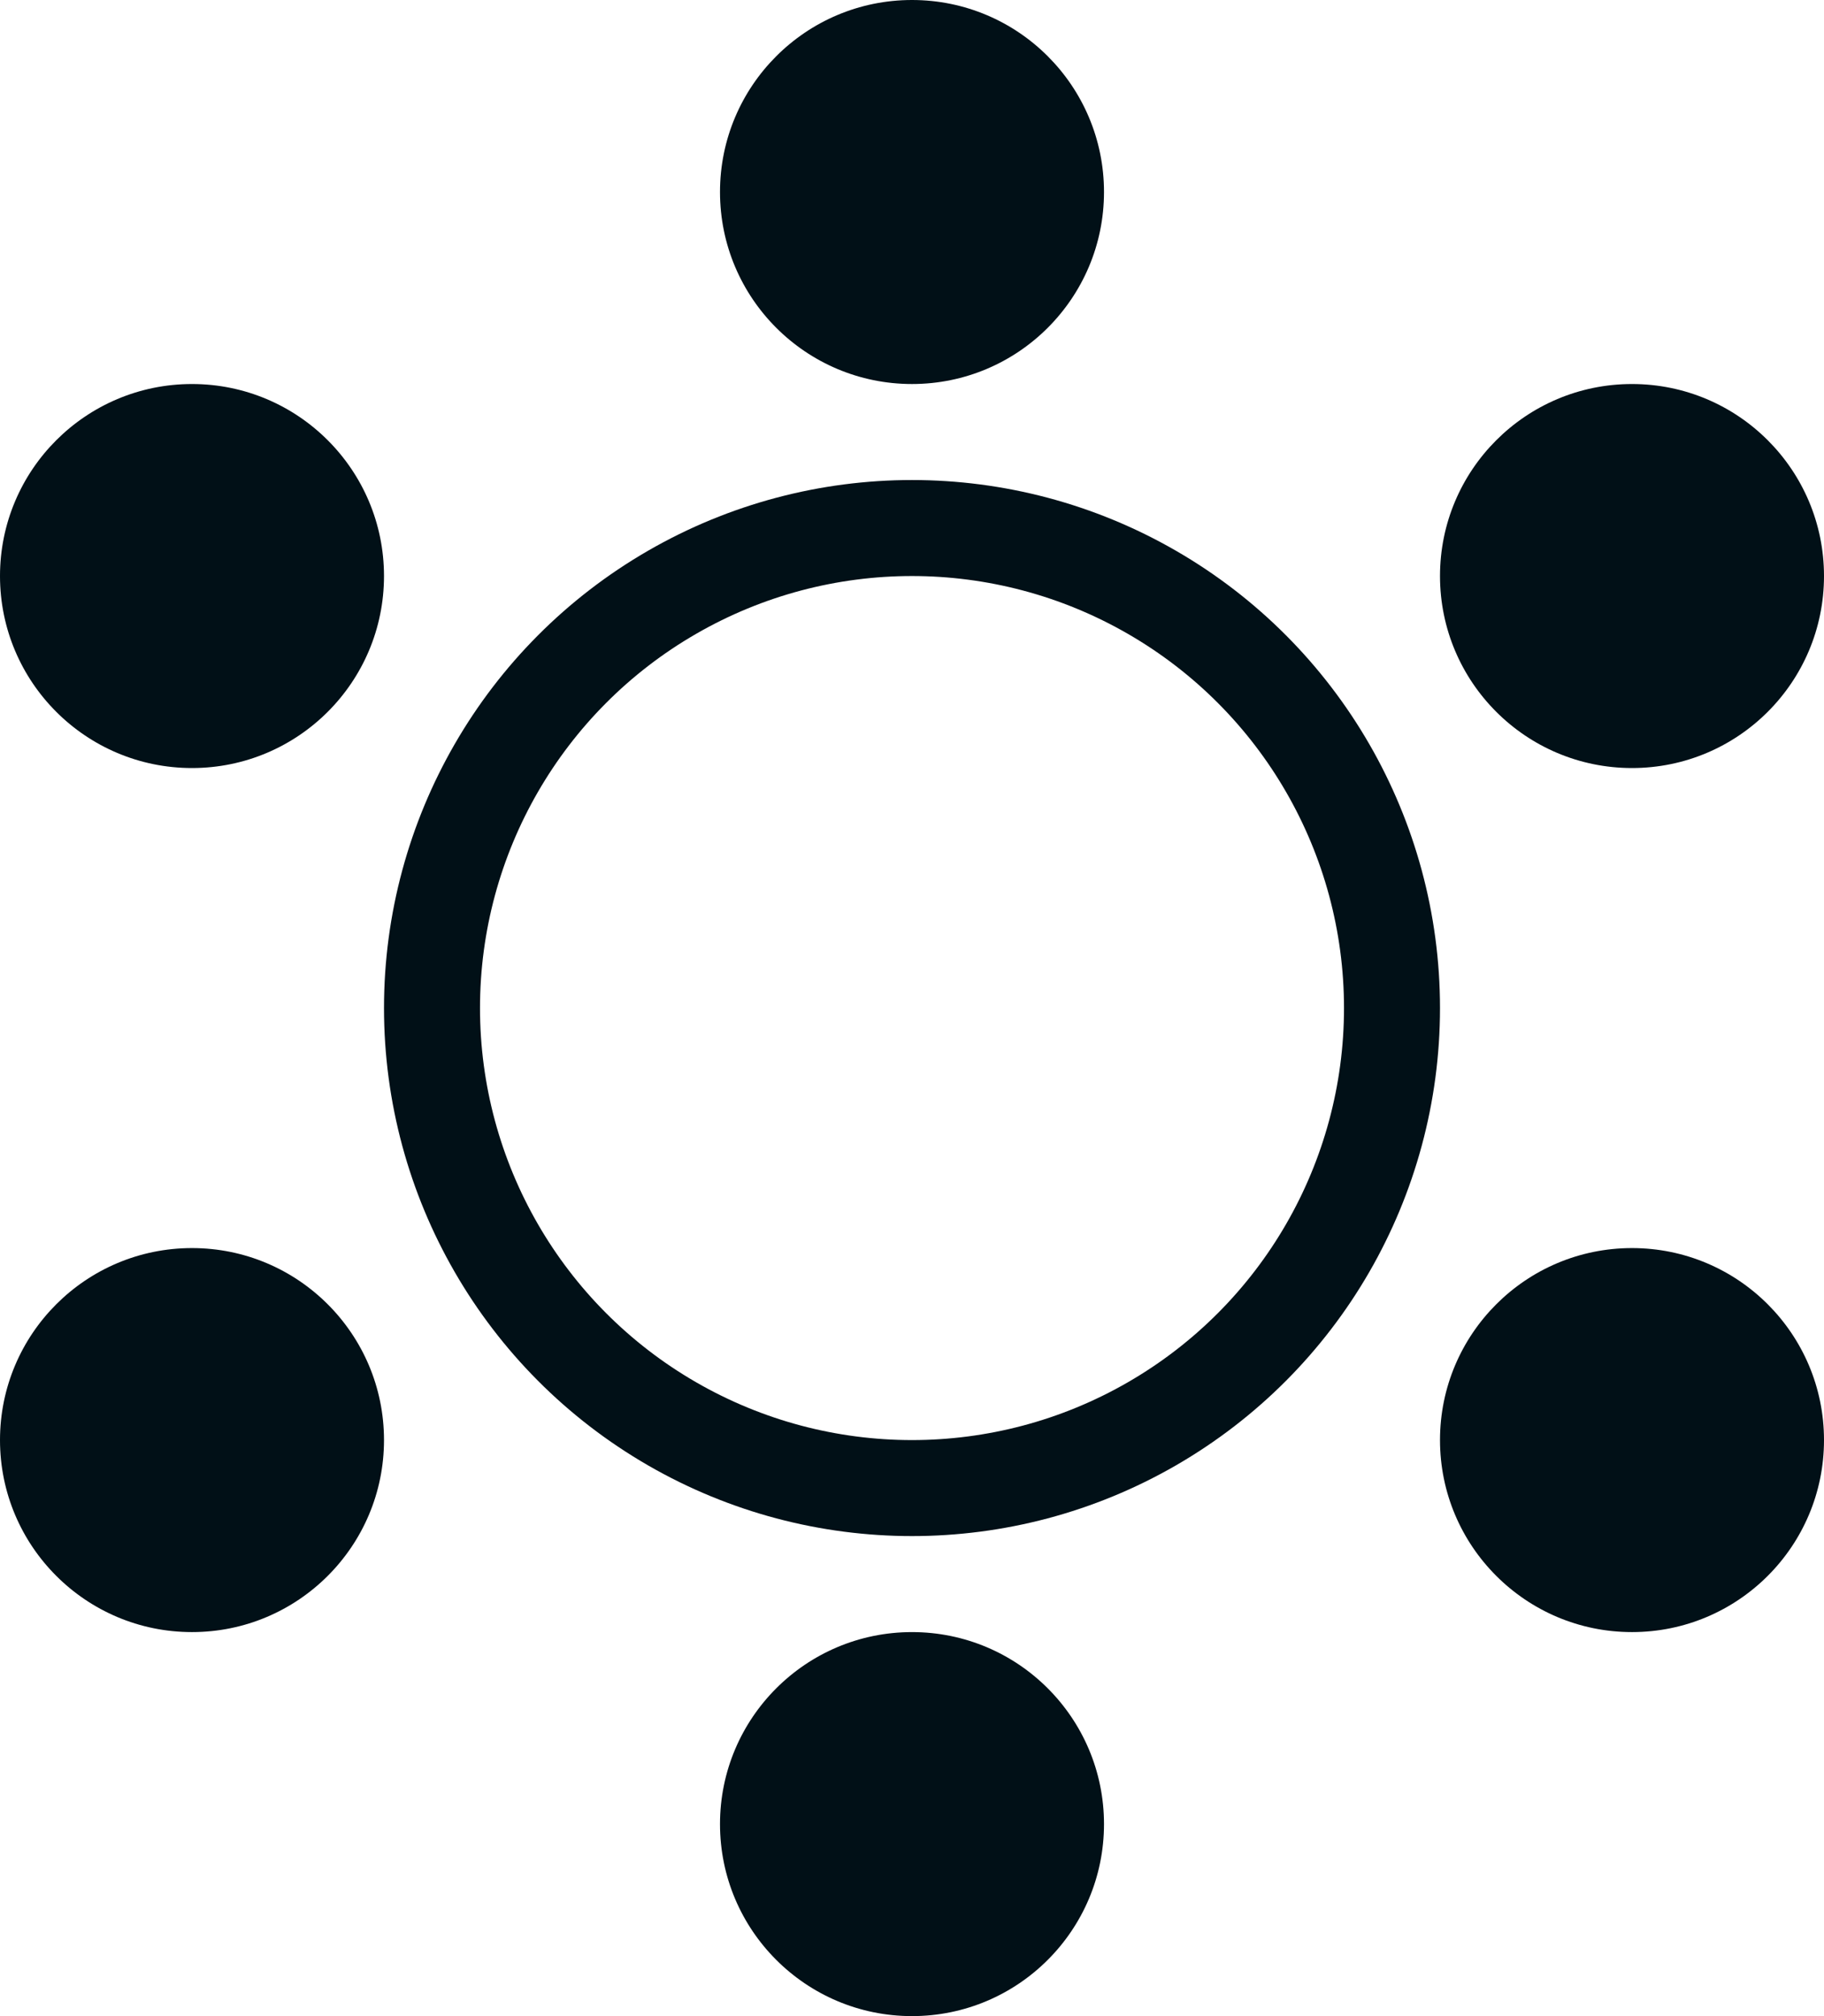
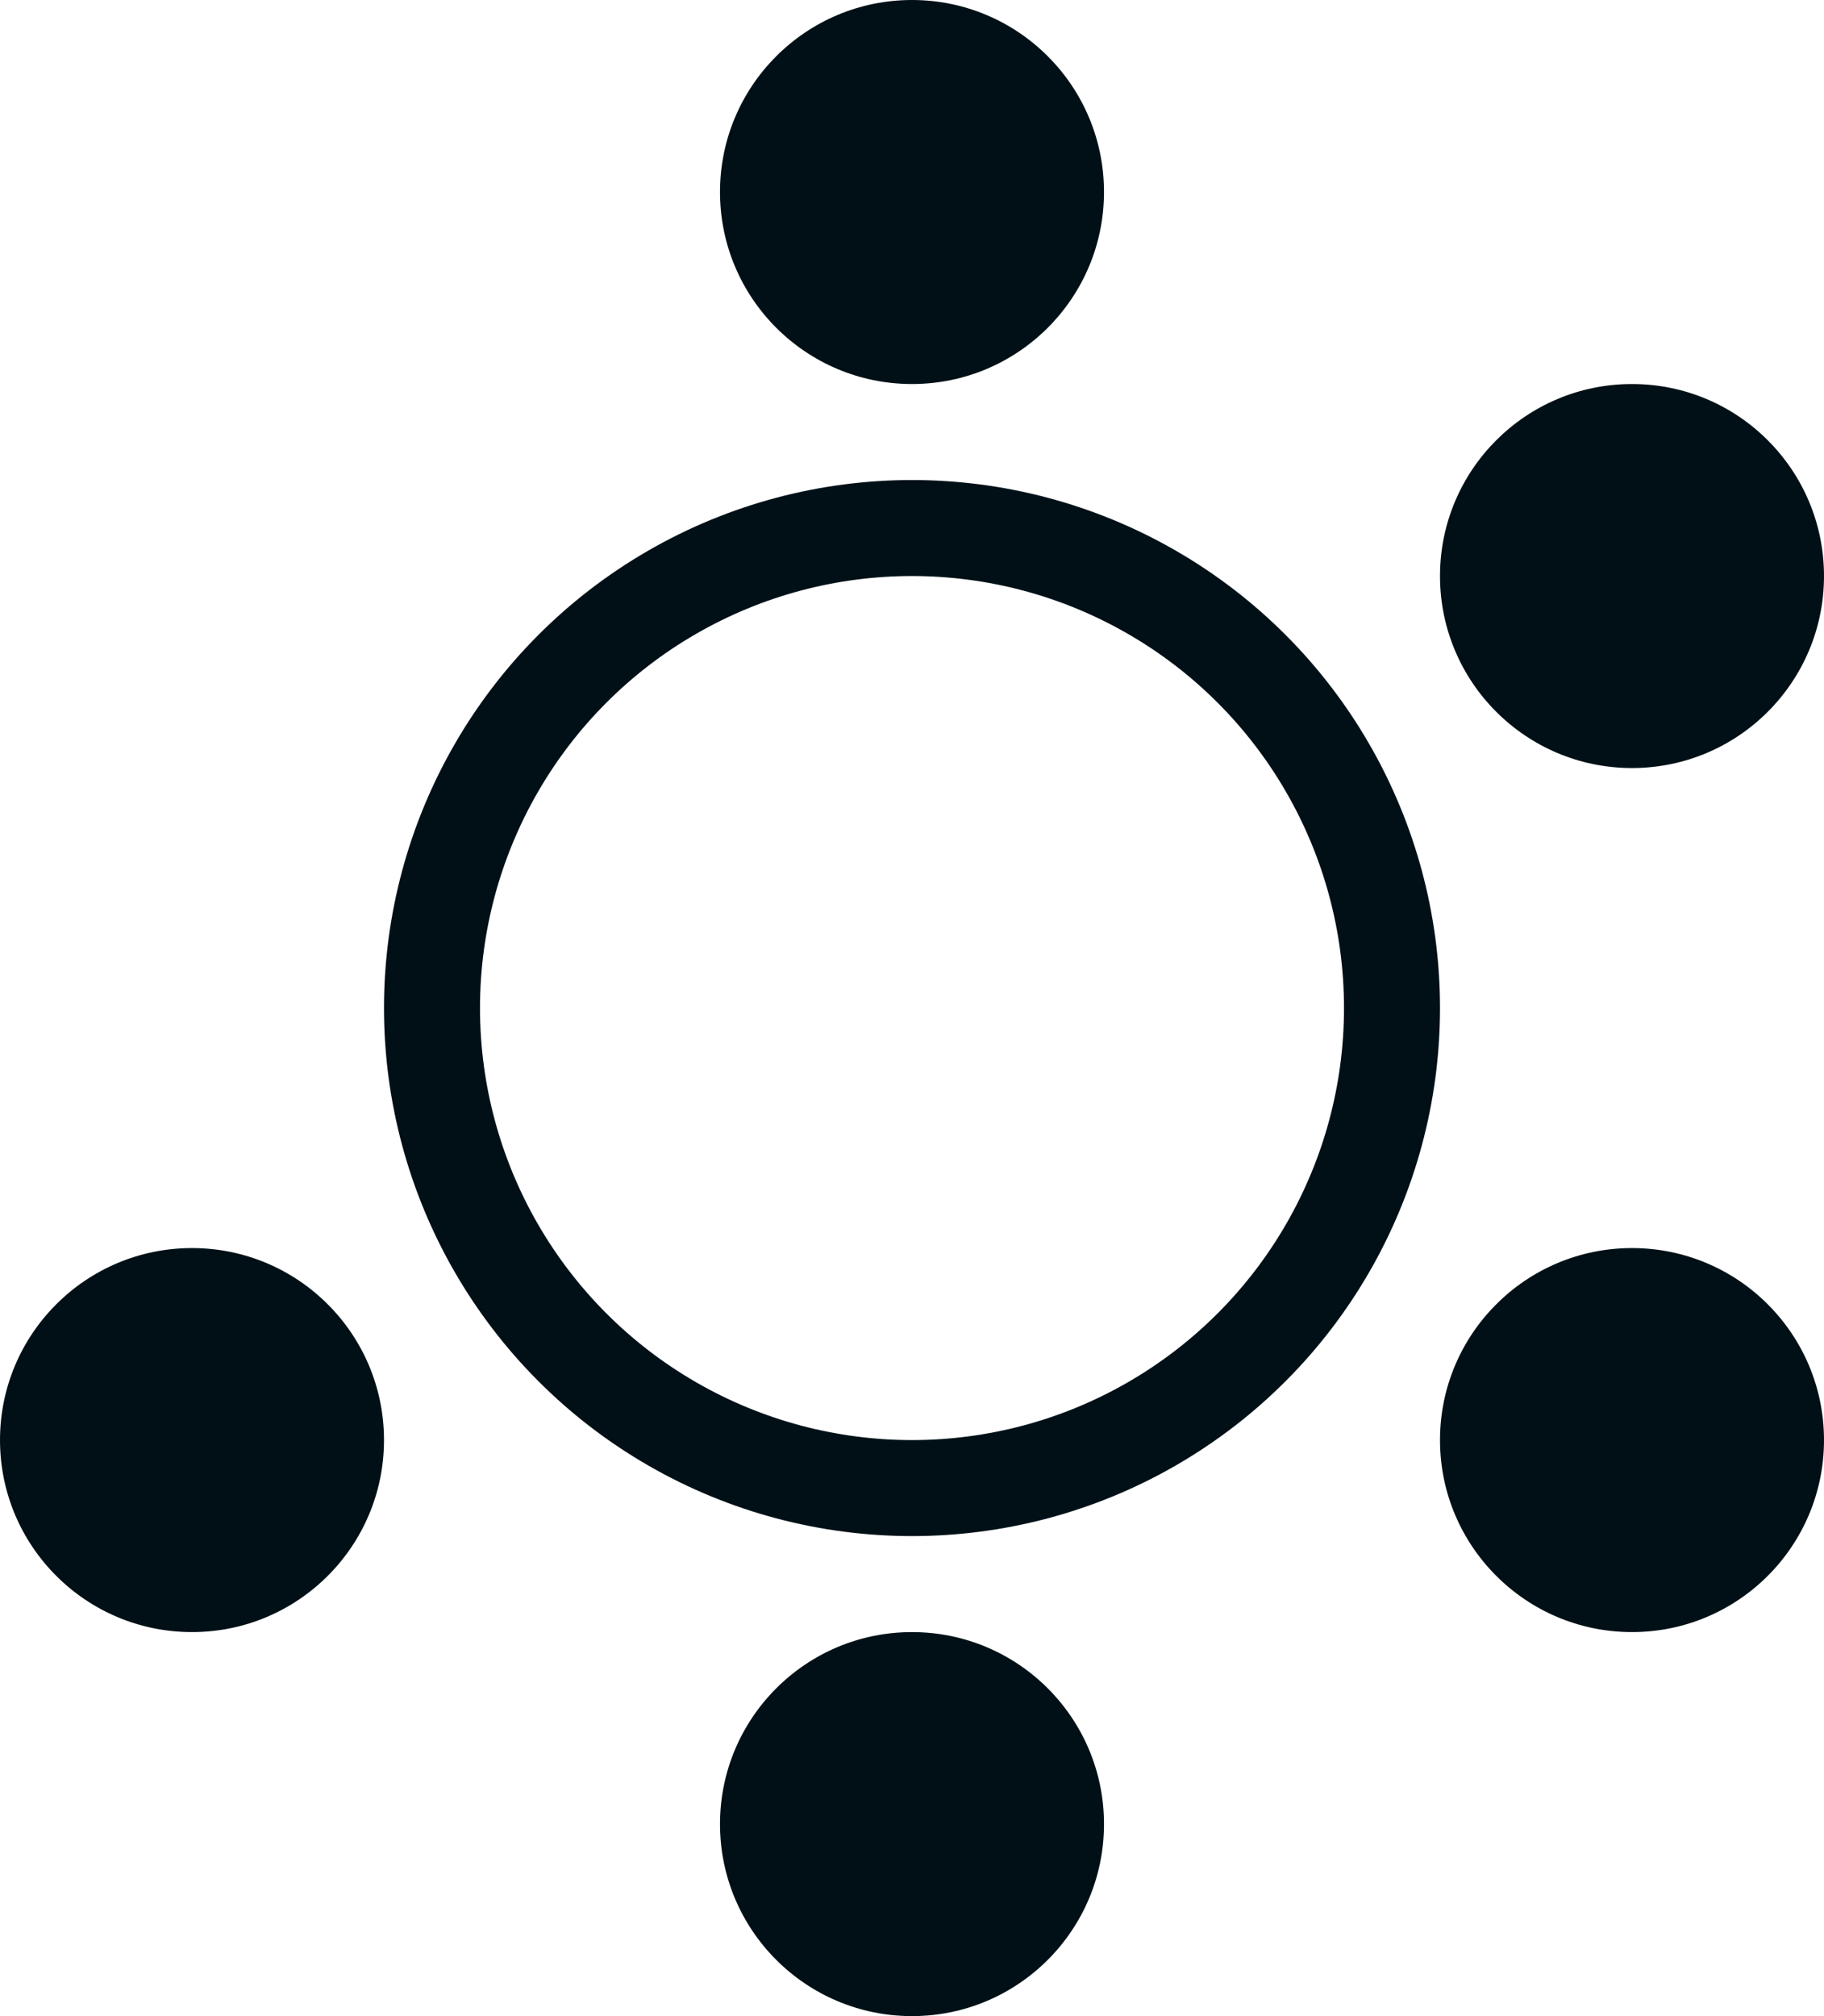
<svg xmlns="http://www.w3.org/2000/svg" width="19" height="21" viewBox="0 0 19 21" fill="none">
  <circle cx="9.5" cy="10.5" r="5" stroke="#011017" />
  <ellipse cx="9.5" cy="19" rx="2" ry="2" fill="#011017" />
  <ellipse cx="9.5" cy="2" rx="2" ry="2" fill="#011017" />
  <ellipse cx="17" cy="6" rx="2" ry="2" fill="#011017" />
  <ellipse cx="17" cy="15" rx="2" ry="2" fill="#011017" />
  <ellipse cx="2" cy="15" rx="2" ry="2" fill="#011017" />
-   <ellipse cx="2" cy="6" rx="2" ry="2" fill="#011017" />
</svg>